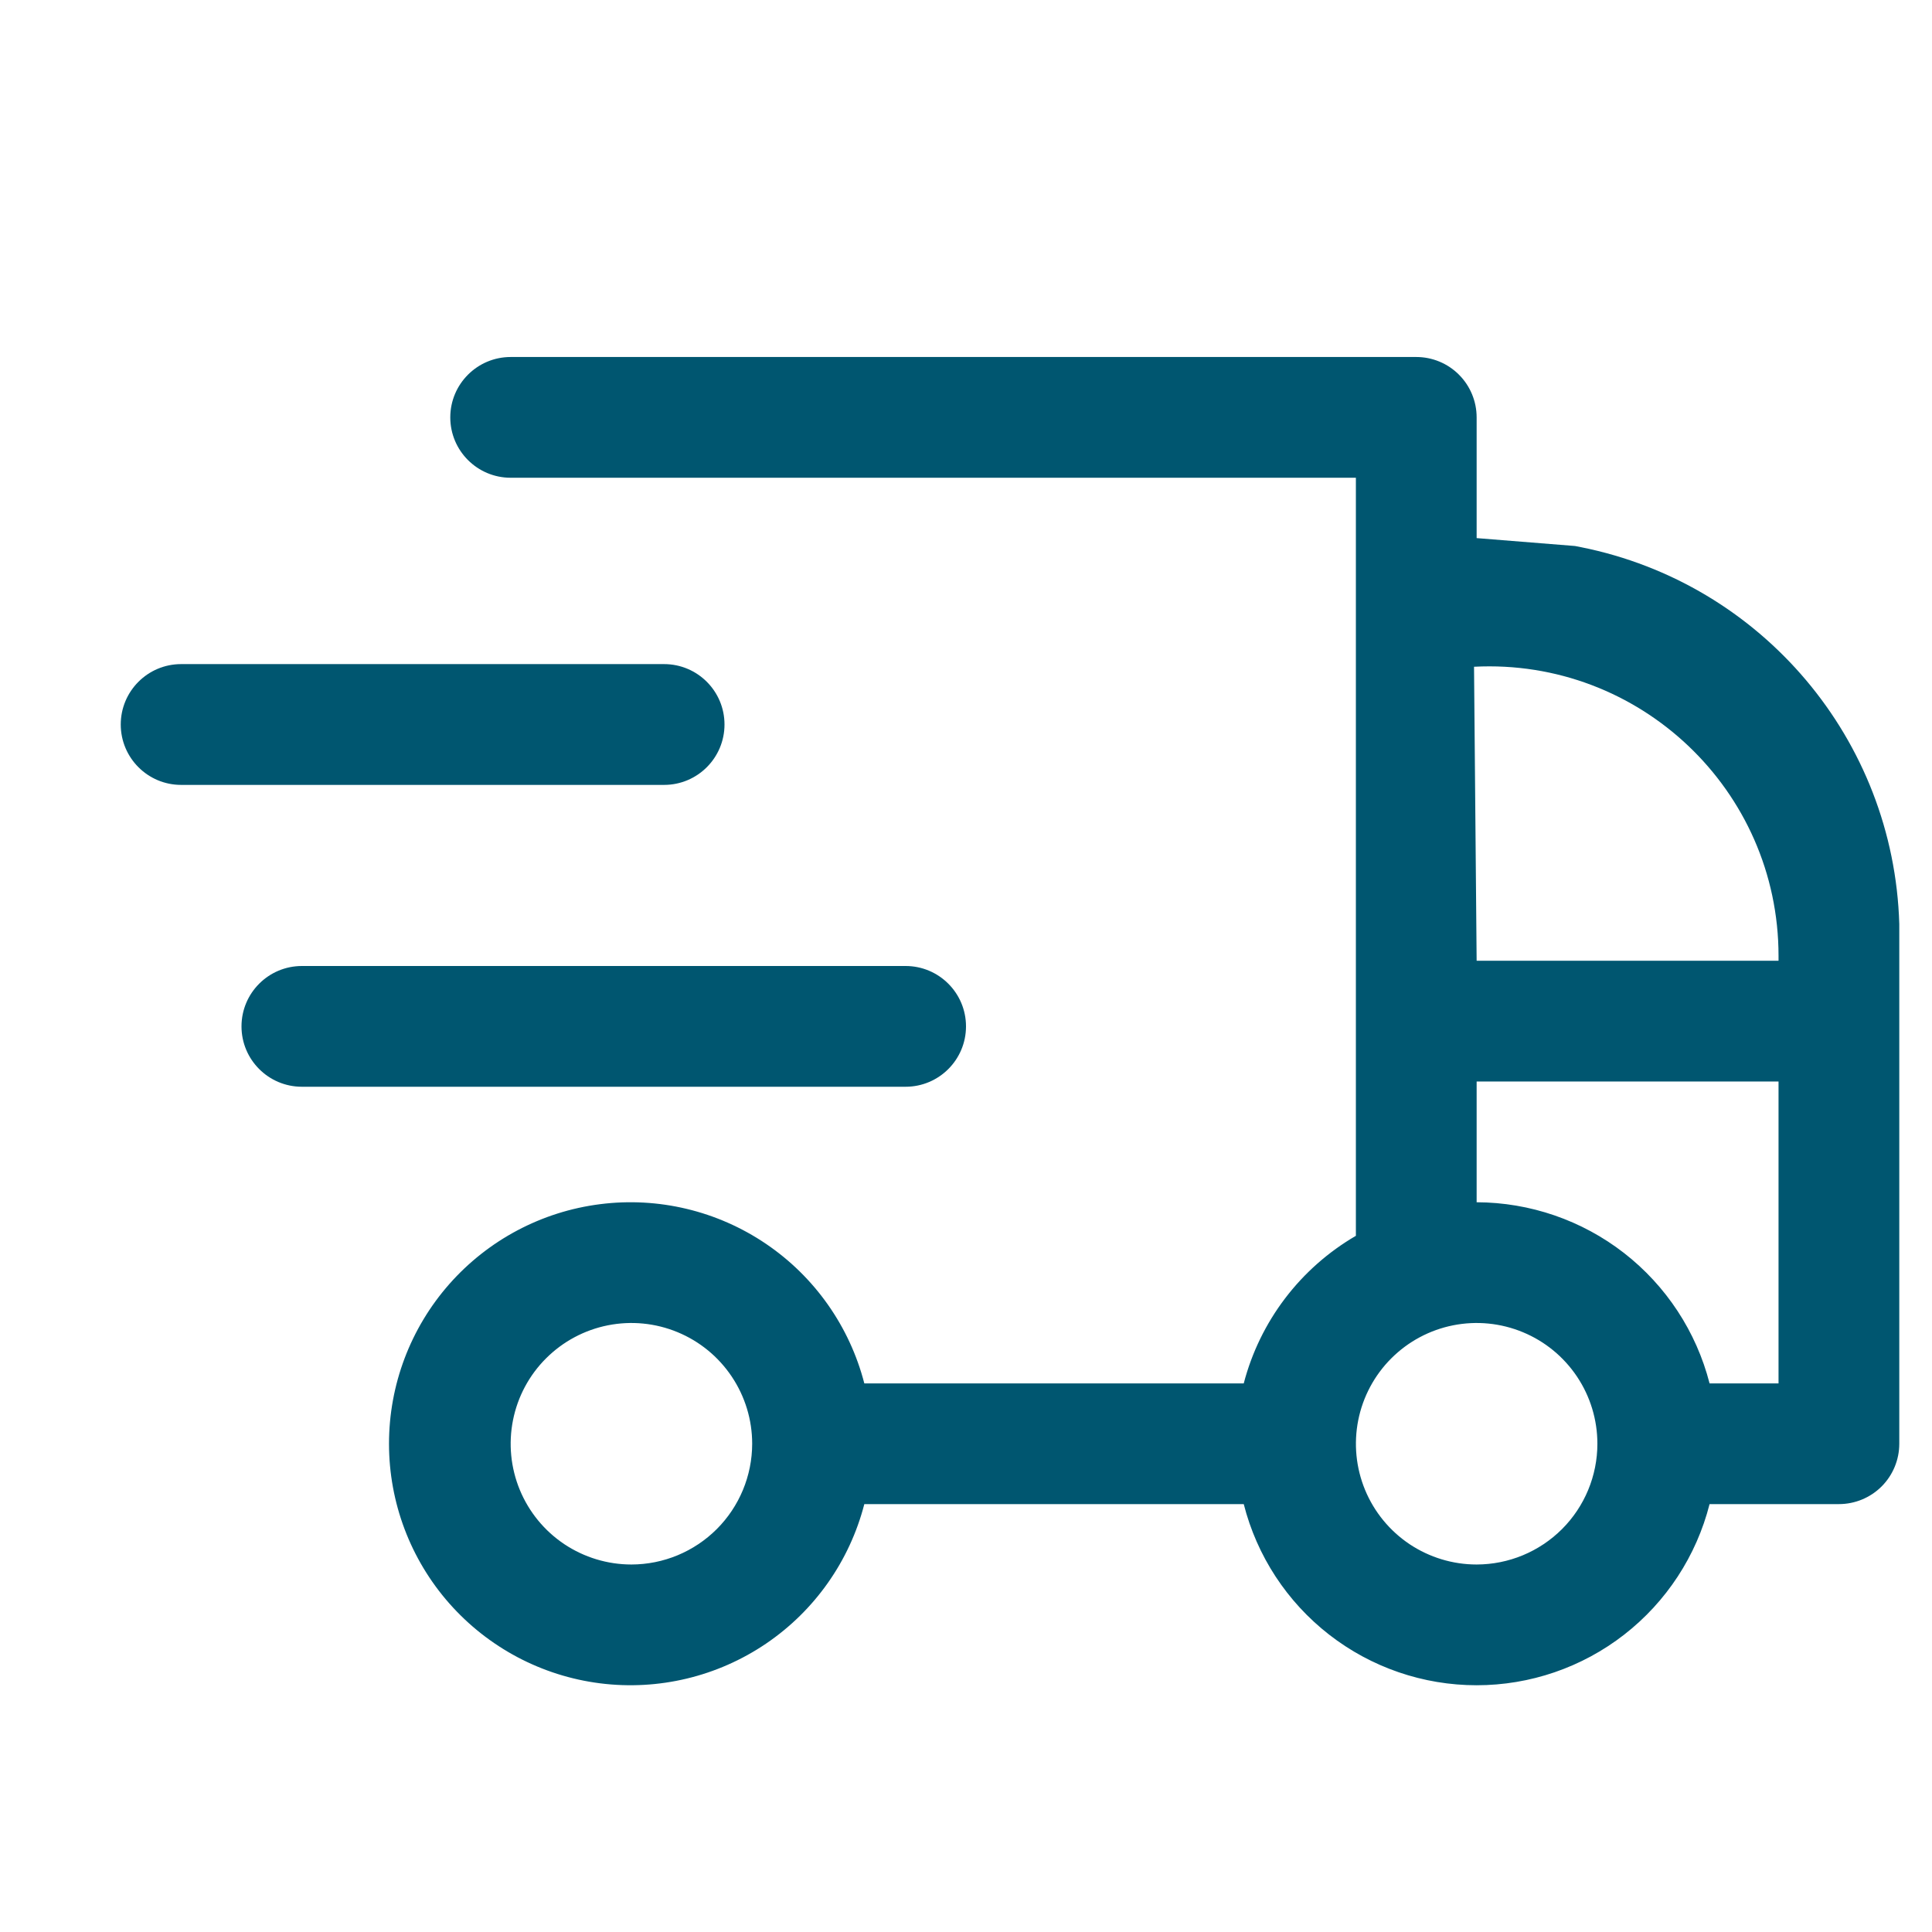
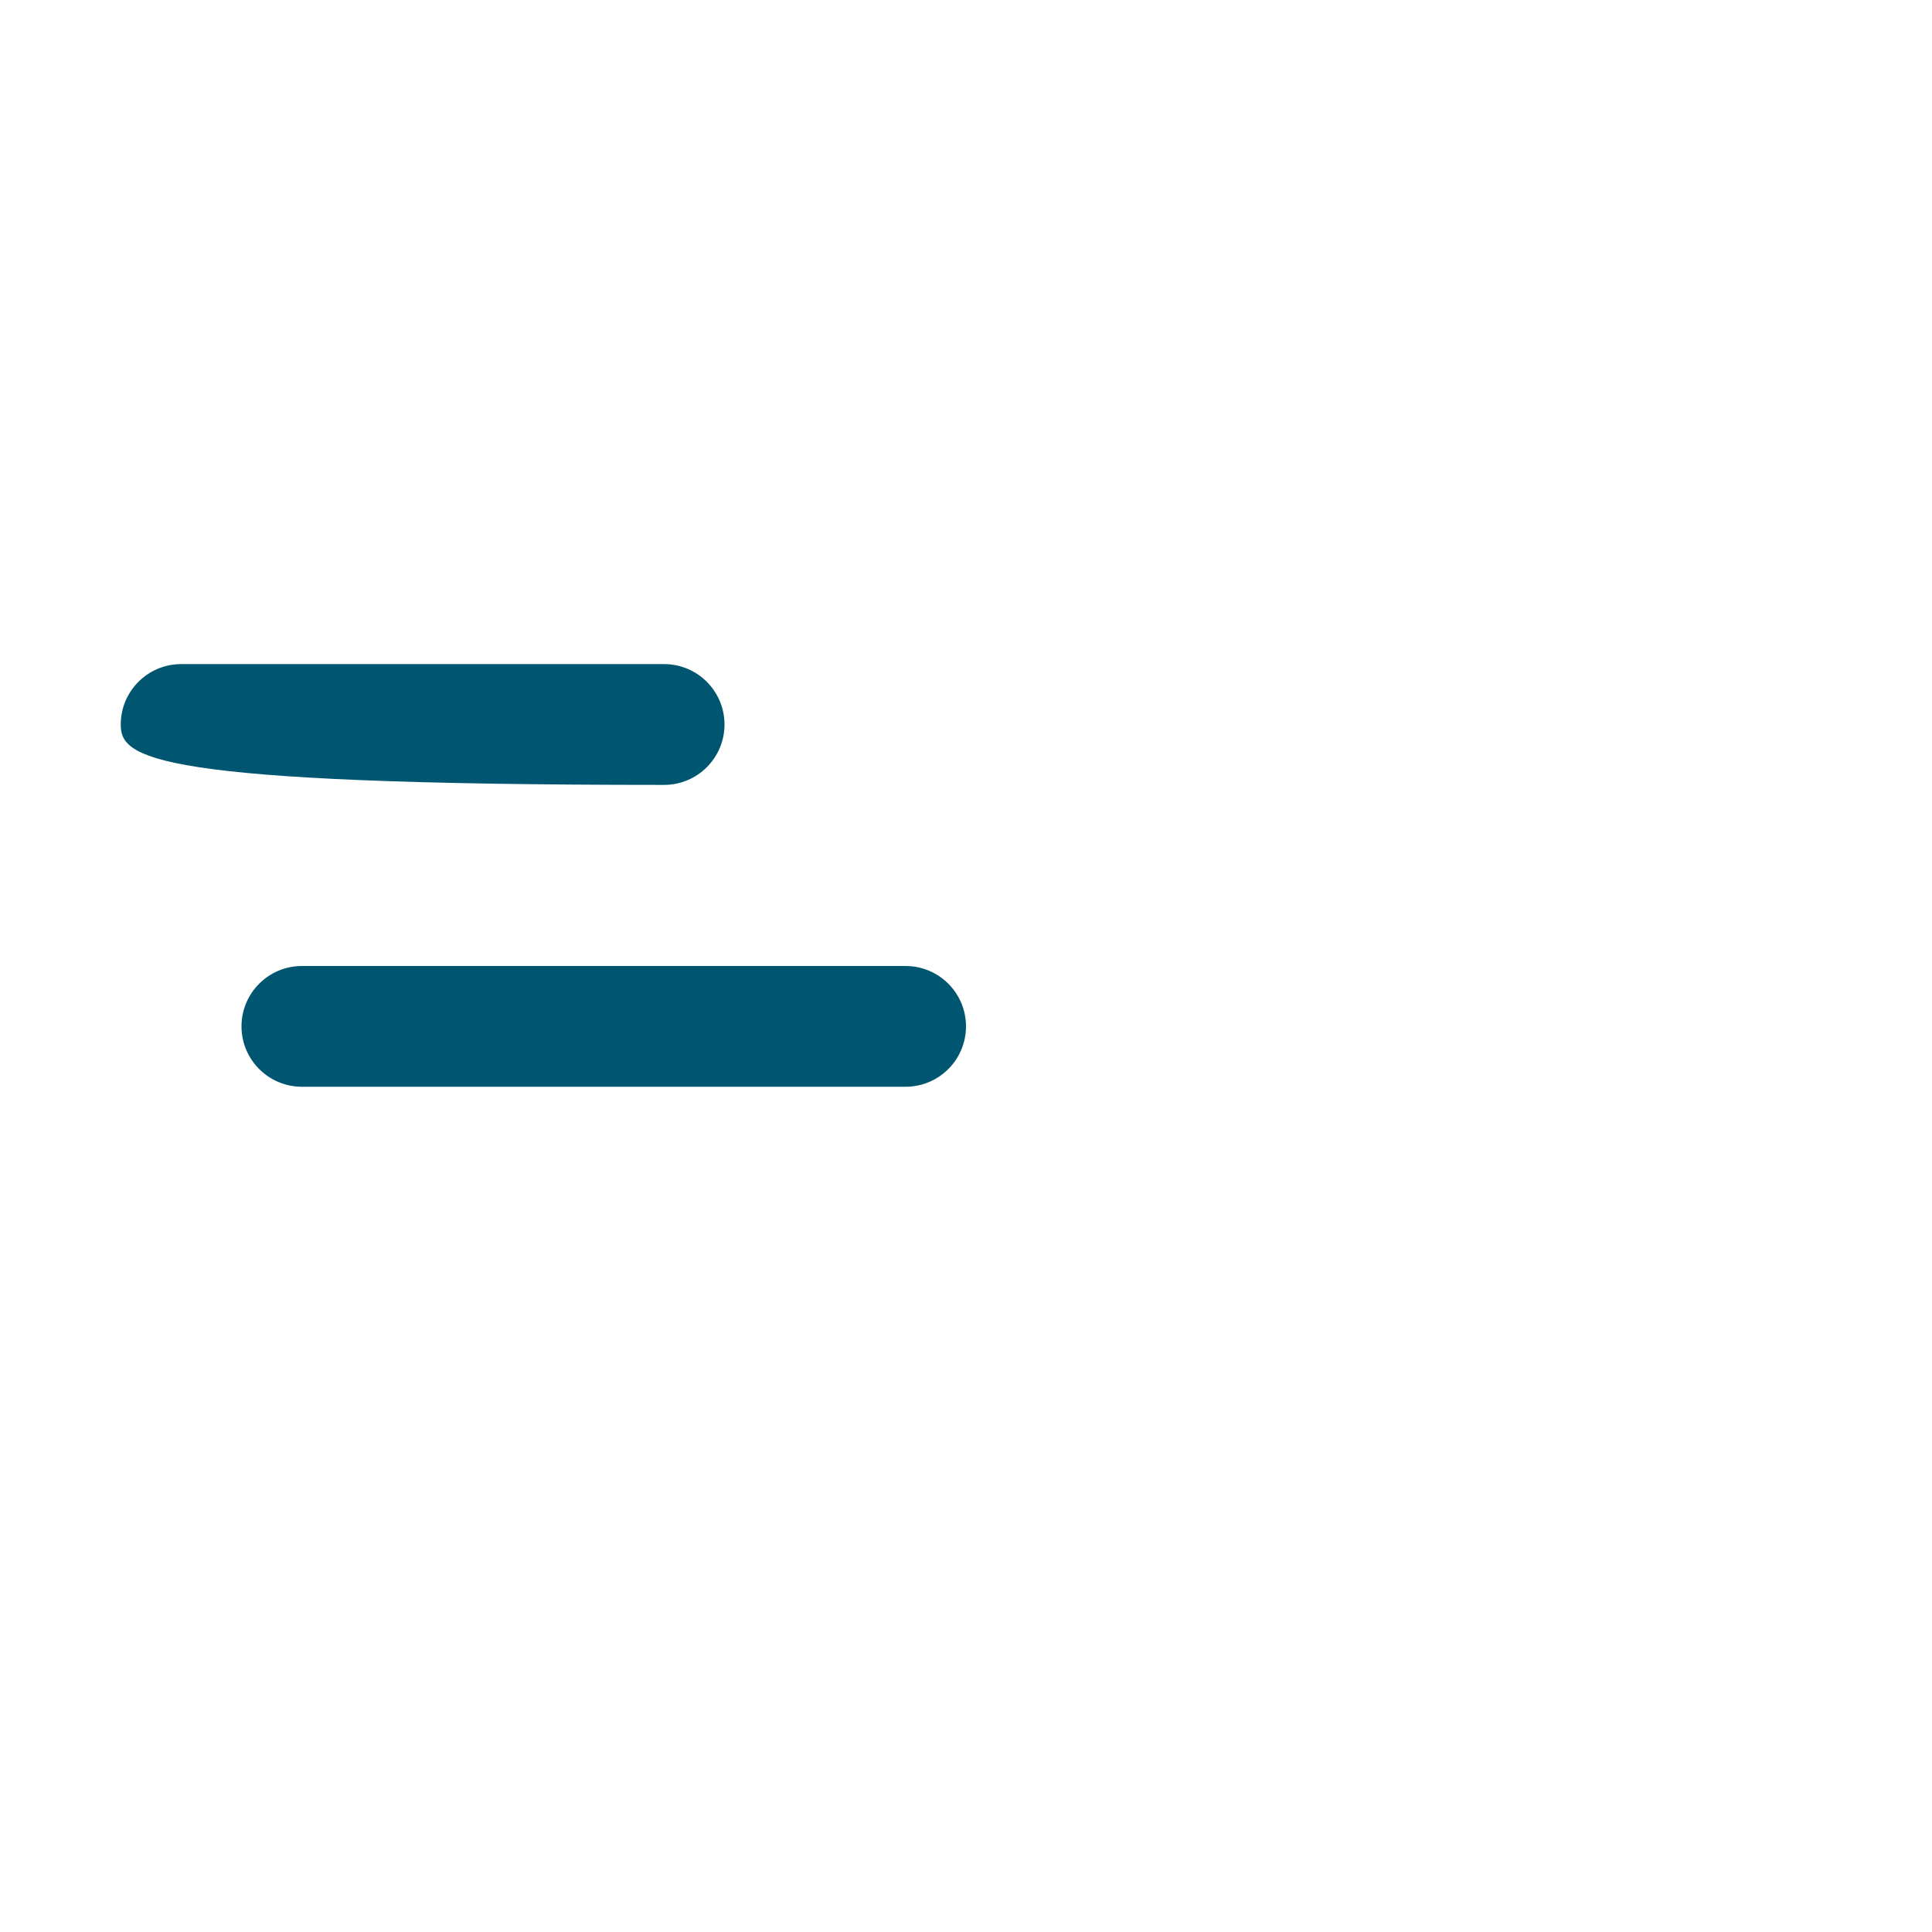
<svg xmlns="http://www.w3.org/2000/svg" width="46" height="46" viewBox="0 0 46 46" fill="none">
  <path d="M5.75 24.438C5.75 23.644 6.394 23 7.188 23H21.562C22.356 23 23 23.644 23 24.438C23 25.231 22.356 25.875 21.562 25.875H7.188C6.394 25.875 5.75 25.231 5.75 24.438Z" fill="#005670" />
-   <path d="M2.875 17.25C2.875 16.456 3.519 15.812 4.312 15.812H15.812C16.606 15.812 17.25 16.456 17.25 17.25C17.25 18.044 16.606 18.688 15.812 18.688H4.312C3.519 18.688 2.875 18.044 2.875 17.25Z" fill="#005670" />
-   <path d="M45.221 23V22C45.092 17.61 41.949 13.89 37.643 13.028L37.5 13L35.158 12.812V9.938C35.158 9.556 35.007 9.191 34.737 8.921C34.468 8.651 34.102 8.5 33.721 8.5H12.159C11.365 8.5 10.721 9.144 10.721 9.938C10.721 10.731 11.365 11.375 12.159 11.375H32.283V29.424C31.629 29.805 31.055 30.311 30.597 30.914C30.139 31.517 29.804 32.205 29.613 32.938H20.579C20.229 31.582 19.397 30.401 18.239 29.616C17.081 28.831 15.676 28.494 14.287 28.671C12.899 28.847 11.623 29.524 10.697 30.574C9.772 31.624 9.262 32.975 9.262 34.375C9.262 35.775 9.772 37.126 10.697 38.176C11.623 39.226 12.899 39.903 14.287 40.079C15.676 40.255 17.081 39.919 18.239 39.134C19.397 38.349 20.229 37.168 20.579 35.812H29.613C29.926 37.045 30.642 38.139 31.646 38.92C32.65 39.701 33.886 40.125 35.158 40.125C36.431 40.125 37.667 39.701 38.671 38.92C39.675 38.139 40.391 37.045 40.704 35.812H43.783C44.165 35.812 44.53 35.661 44.8 35.392C45.07 35.122 45.221 34.756 45.221 34.375V24.312C45.221 24.118 45.221 23 45.221 23ZM15.034 37.25C14.465 37.25 13.909 37.081 13.436 36.766C12.963 36.45 12.595 36.001 12.377 35.475C12.16 34.95 12.103 34.372 12.214 33.814C12.325 33.256 12.598 32.744 13.001 32.342C13.403 31.94 13.915 31.666 14.473 31.555C15.03 31.444 15.608 31.501 16.134 31.719C16.659 31.936 17.108 32.305 17.424 32.778C17.74 33.251 17.909 33.806 17.909 34.375C17.908 35.137 17.605 35.868 17.066 36.407C16.526 36.946 15.796 37.249 15.034 37.25ZM35.096 15.875C39.038 15.671 42.346 18.812 42.346 22.76V22.875H35.158L35.096 15.875ZM35.158 37.25C34.59 37.25 34.034 37.081 33.561 36.766C33.089 36.45 32.72 36.001 32.502 35.475C32.285 34.95 32.228 34.372 32.339 33.814C32.45 33.256 32.724 32.744 33.126 32.342C33.528 31.94 34.04 31.666 34.598 31.555C35.155 31.444 35.733 31.501 36.259 31.719C36.784 31.936 37.233 32.305 37.549 32.778C37.865 33.251 38.033 33.806 38.033 34.375C38.033 35.137 37.73 35.868 37.191 36.407C36.651 36.946 35.921 37.249 35.158 37.25ZM42.346 32.938H40.704C40.388 31.706 39.671 30.615 38.668 29.834C37.664 29.054 36.43 28.629 35.158 28.625V25.75H42.346V32.938Z" fill="#005670" />
+   <path d="M2.875 17.25C2.875 16.456 3.519 15.812 4.312 15.812H15.812C16.606 15.812 17.25 16.456 17.25 17.25C17.25 18.044 16.606 18.688 15.812 18.688C3.519 18.688 2.875 18.044 2.875 17.25Z" fill="#005670" />
</svg>